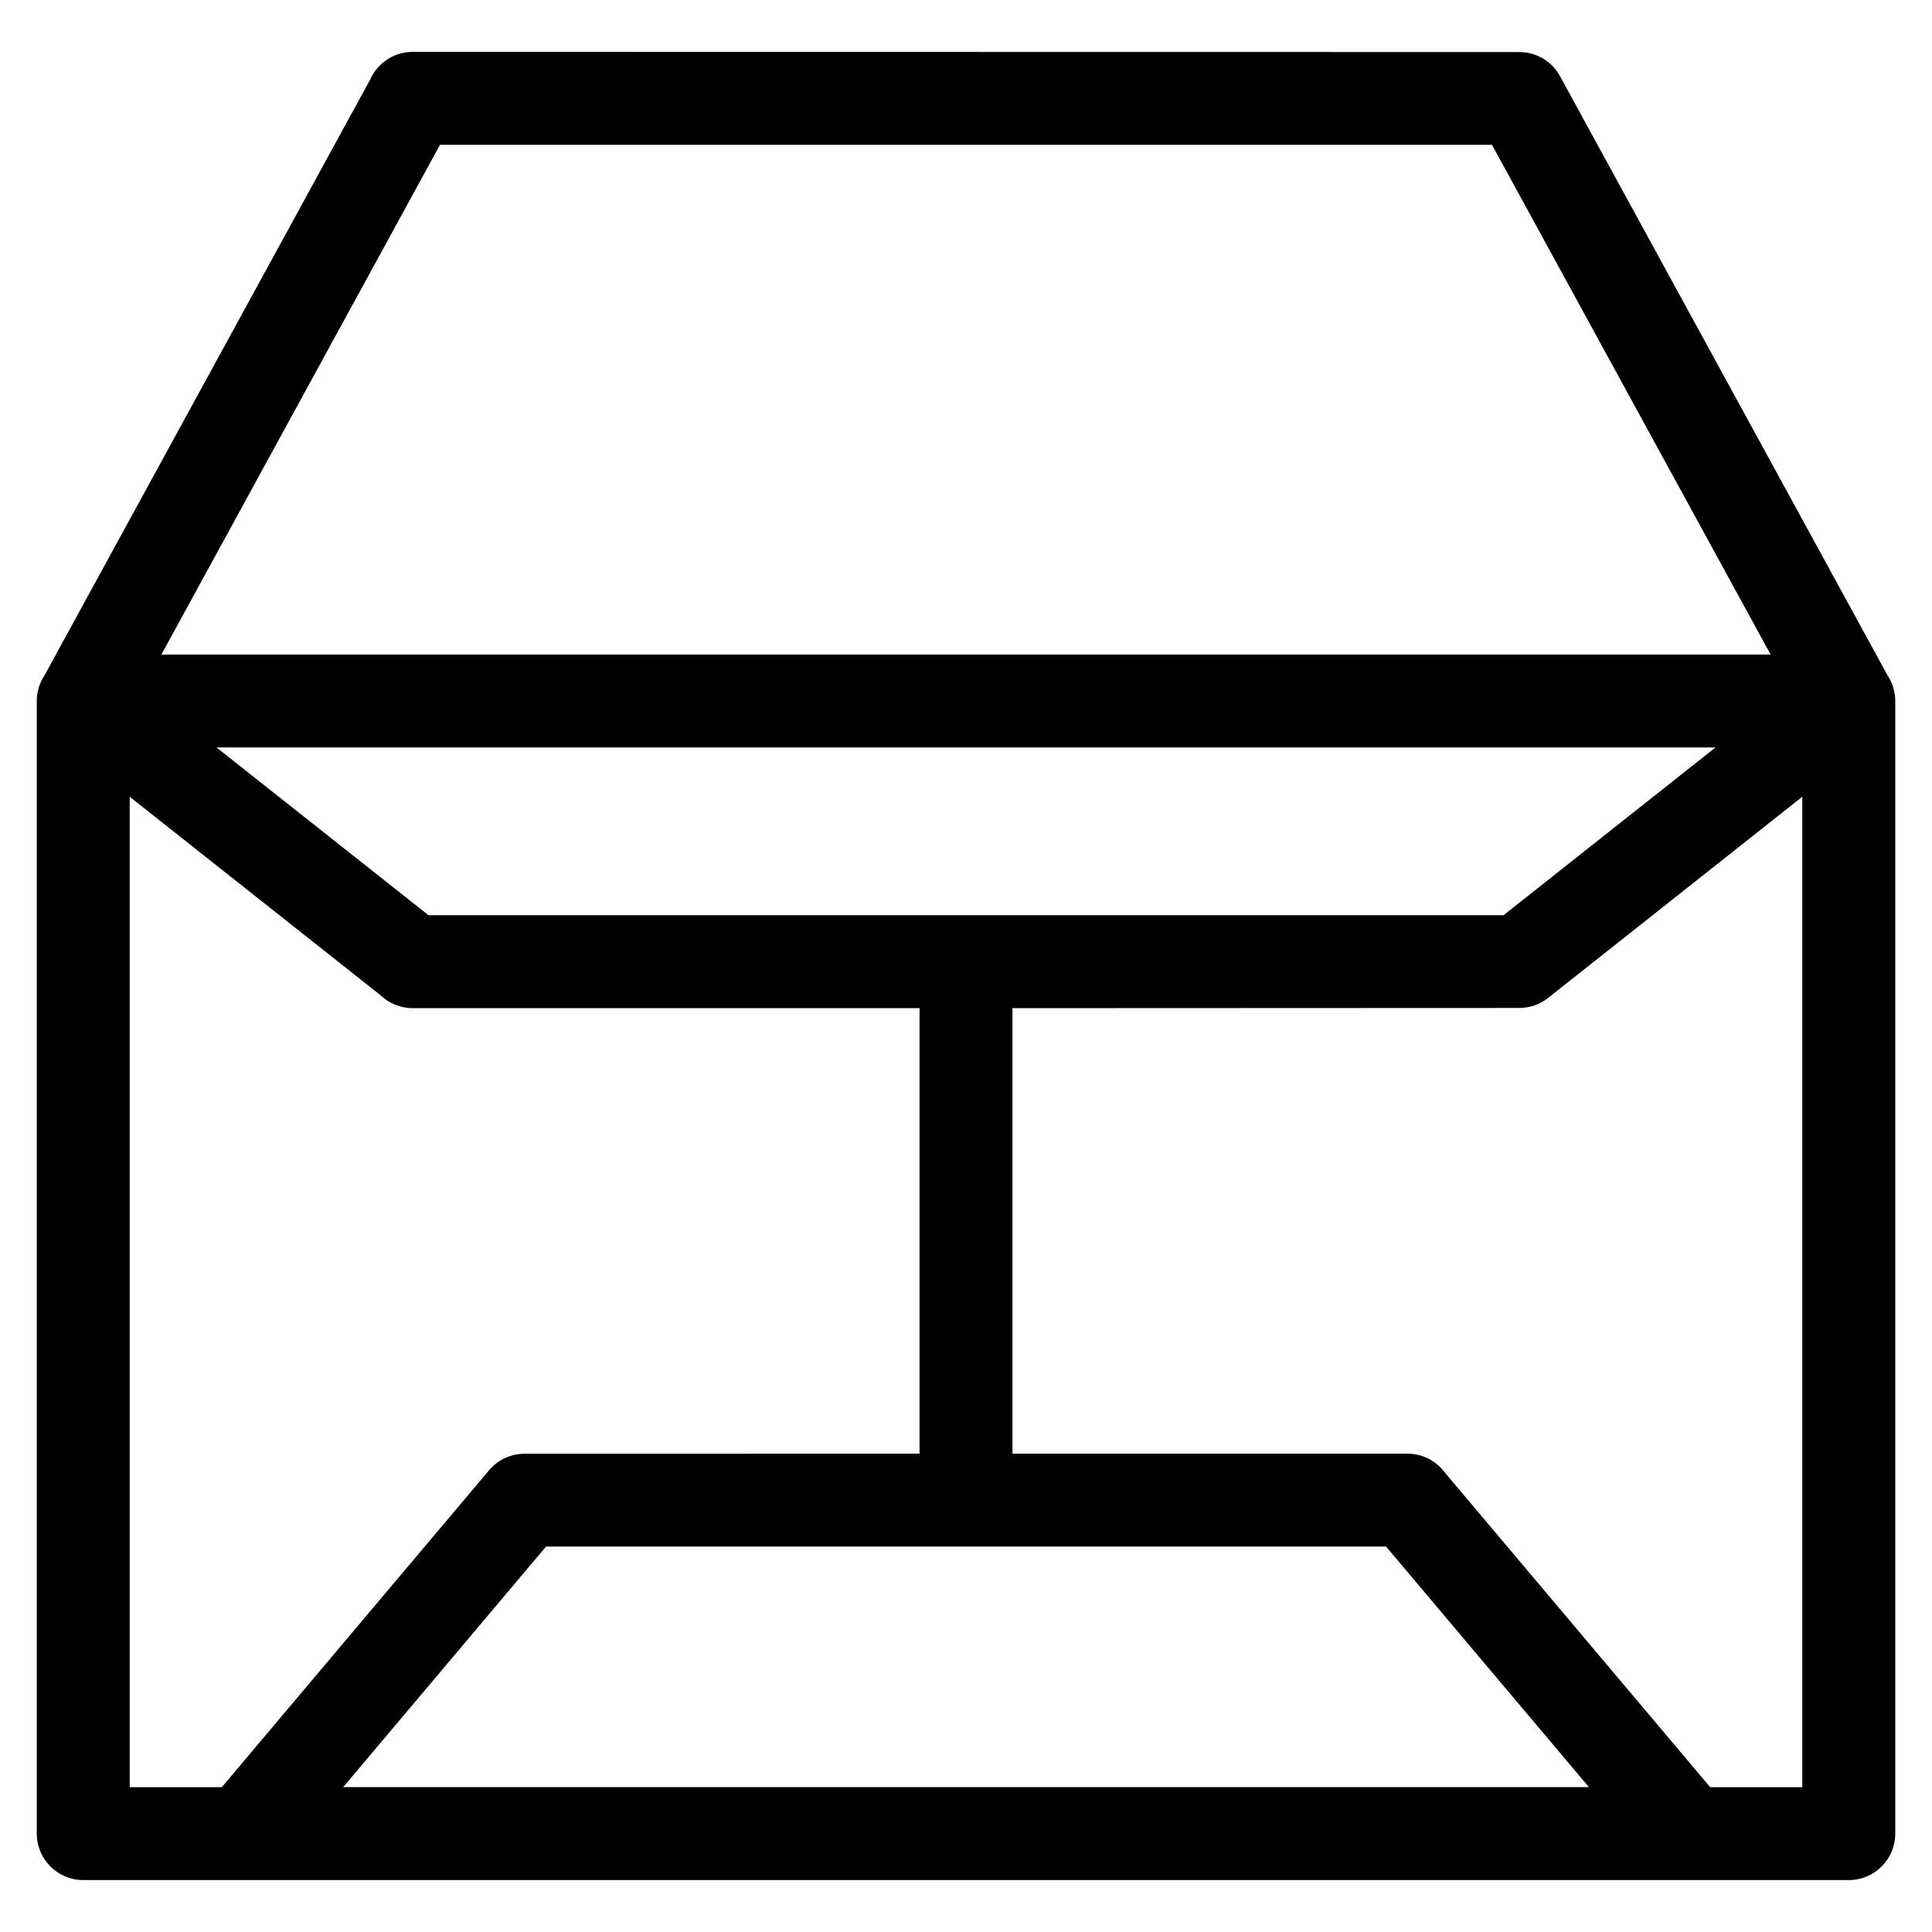
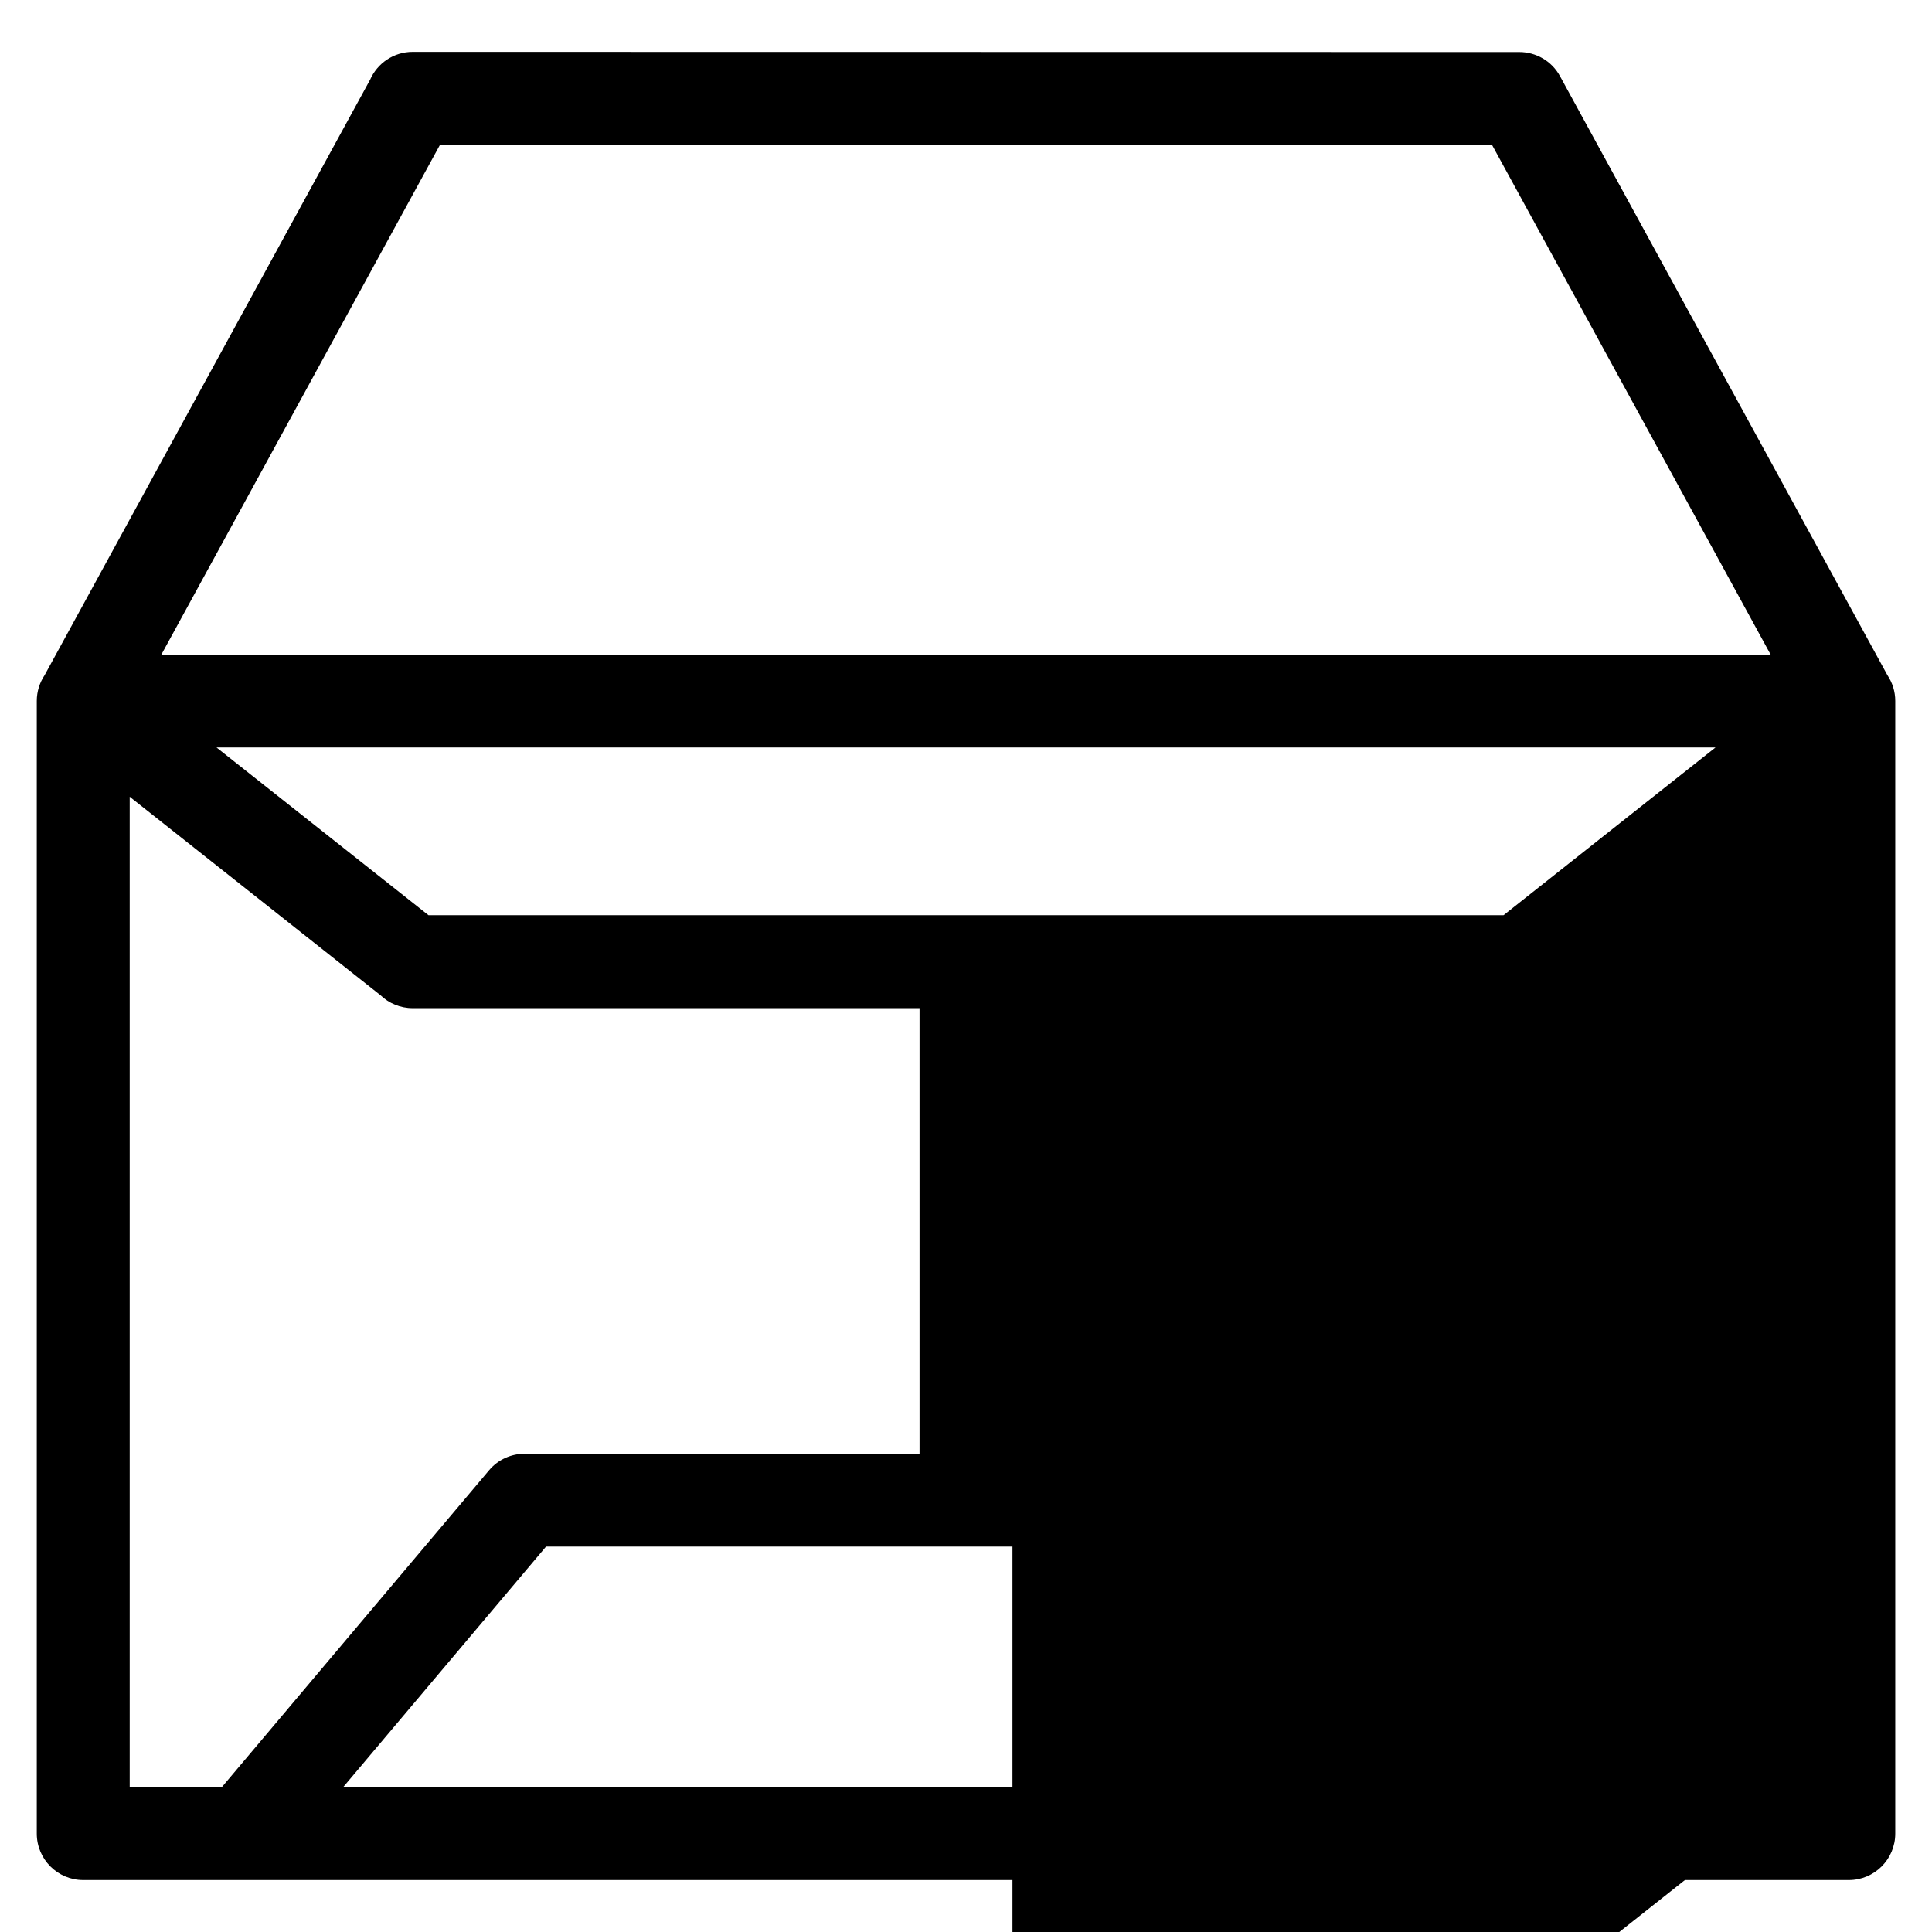
<svg xmlns="http://www.w3.org/2000/svg" fill="#000000" width="800px" height="800px" version="1.1" viewBox="144 144 512 512">
-   <path d="m186.77 317.46h426.46l-73.84-135.08h-278.79zm200.92 211.78v-118.07h-134.33c-3.297 0-6.297-1.297-8.504-3.41l-66.484-52.613v262.47h24.414l70.84-84.004c2.43-2.867 5.891-4.344 9.379-4.352zm24.625-118.07v118.07h104.68c4.062 0 7.672 1.969 9.914 5.012l70.305 83.367h24.414v-262.47l-67.383 53.328c-2.254 1.777-4.934 2.641-7.598 2.641l-134.33 0.055zm-210.94-69.086 56.184 44.461h284.89l56.18-44.461zm442.83-19.125c1.305 1.953 2.059 4.289 2.059 6.809v300.16c0 6.797-5.516 12.312-12.312 12.312h-467.89c-6.801 0-12.316-5.516-12.316-12.312v-300.16c0-2.516 0.762-4.856 2.059-6.809l86.277-157.84c1.902-4.34 6.234-7.371 11.281-7.371l293.29 0.043c4.344 0.008 8.551 2.32 10.77 6.402l86.781 158.77zm-132.89 230.9h-222.61l-53.762 63.754h330.14l-53.762-63.754z" />
+   <path d="m186.77 317.46h426.46l-73.84-135.08h-278.79zm200.92 211.78v-118.07h-134.33c-3.297 0-6.297-1.297-8.504-3.41l-66.484-52.613v262.47h24.414l70.84-84.004c2.43-2.867 5.891-4.344 9.379-4.352zm24.625-118.07v118.07h104.68c4.062 0 7.672 1.969 9.914 5.012l70.305 83.367h24.414l-67.383 53.328c-2.254 1.777-4.934 2.641-7.598 2.641l-134.33 0.055zm-210.94-69.086 56.184 44.461h284.89l56.18-44.461zm442.83-19.125c1.305 1.953 2.059 4.289 2.059 6.809v300.16c0 6.797-5.516 12.312-12.312 12.312h-467.89c-6.801 0-12.316-5.516-12.316-12.312v-300.16c0-2.516 0.762-4.856 2.059-6.809l86.277-157.84c1.902-4.34 6.234-7.371 11.281-7.371l293.29 0.043c4.344 0.008 8.551 2.32 10.77 6.402l86.781 158.77zm-132.89 230.9h-222.61l-53.762 63.754h330.14l-53.762-63.754z" />
</svg>